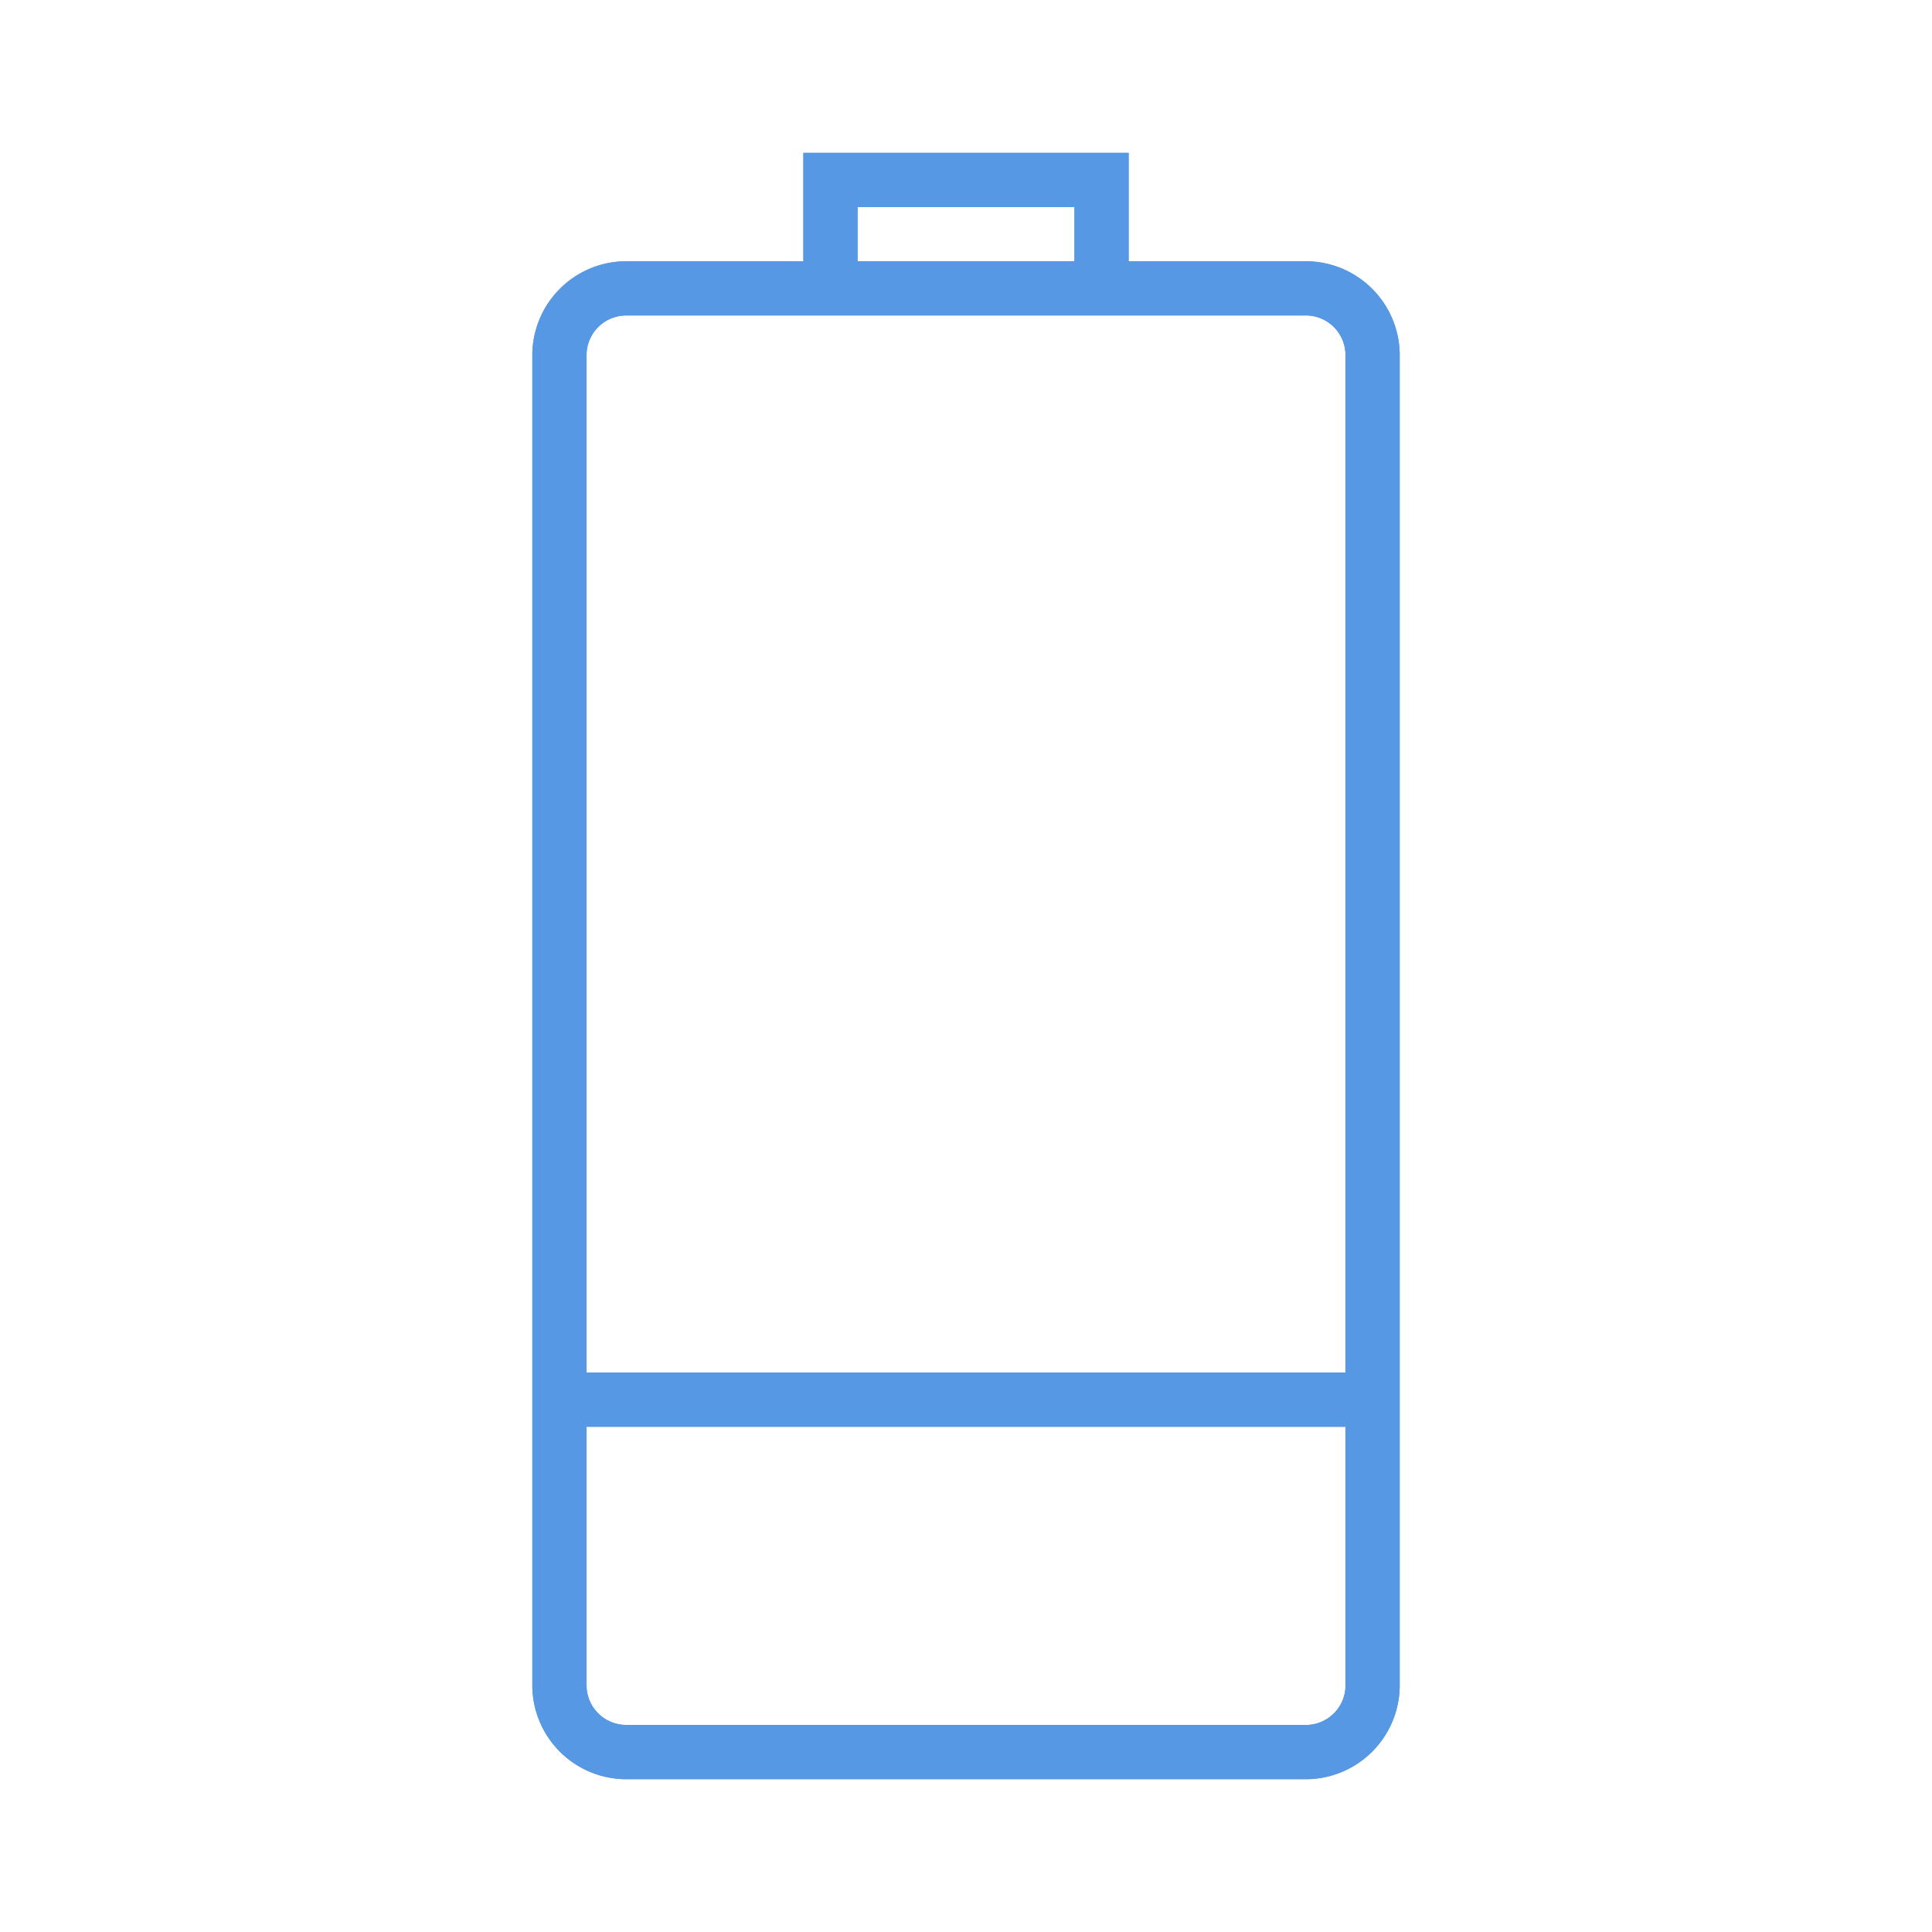
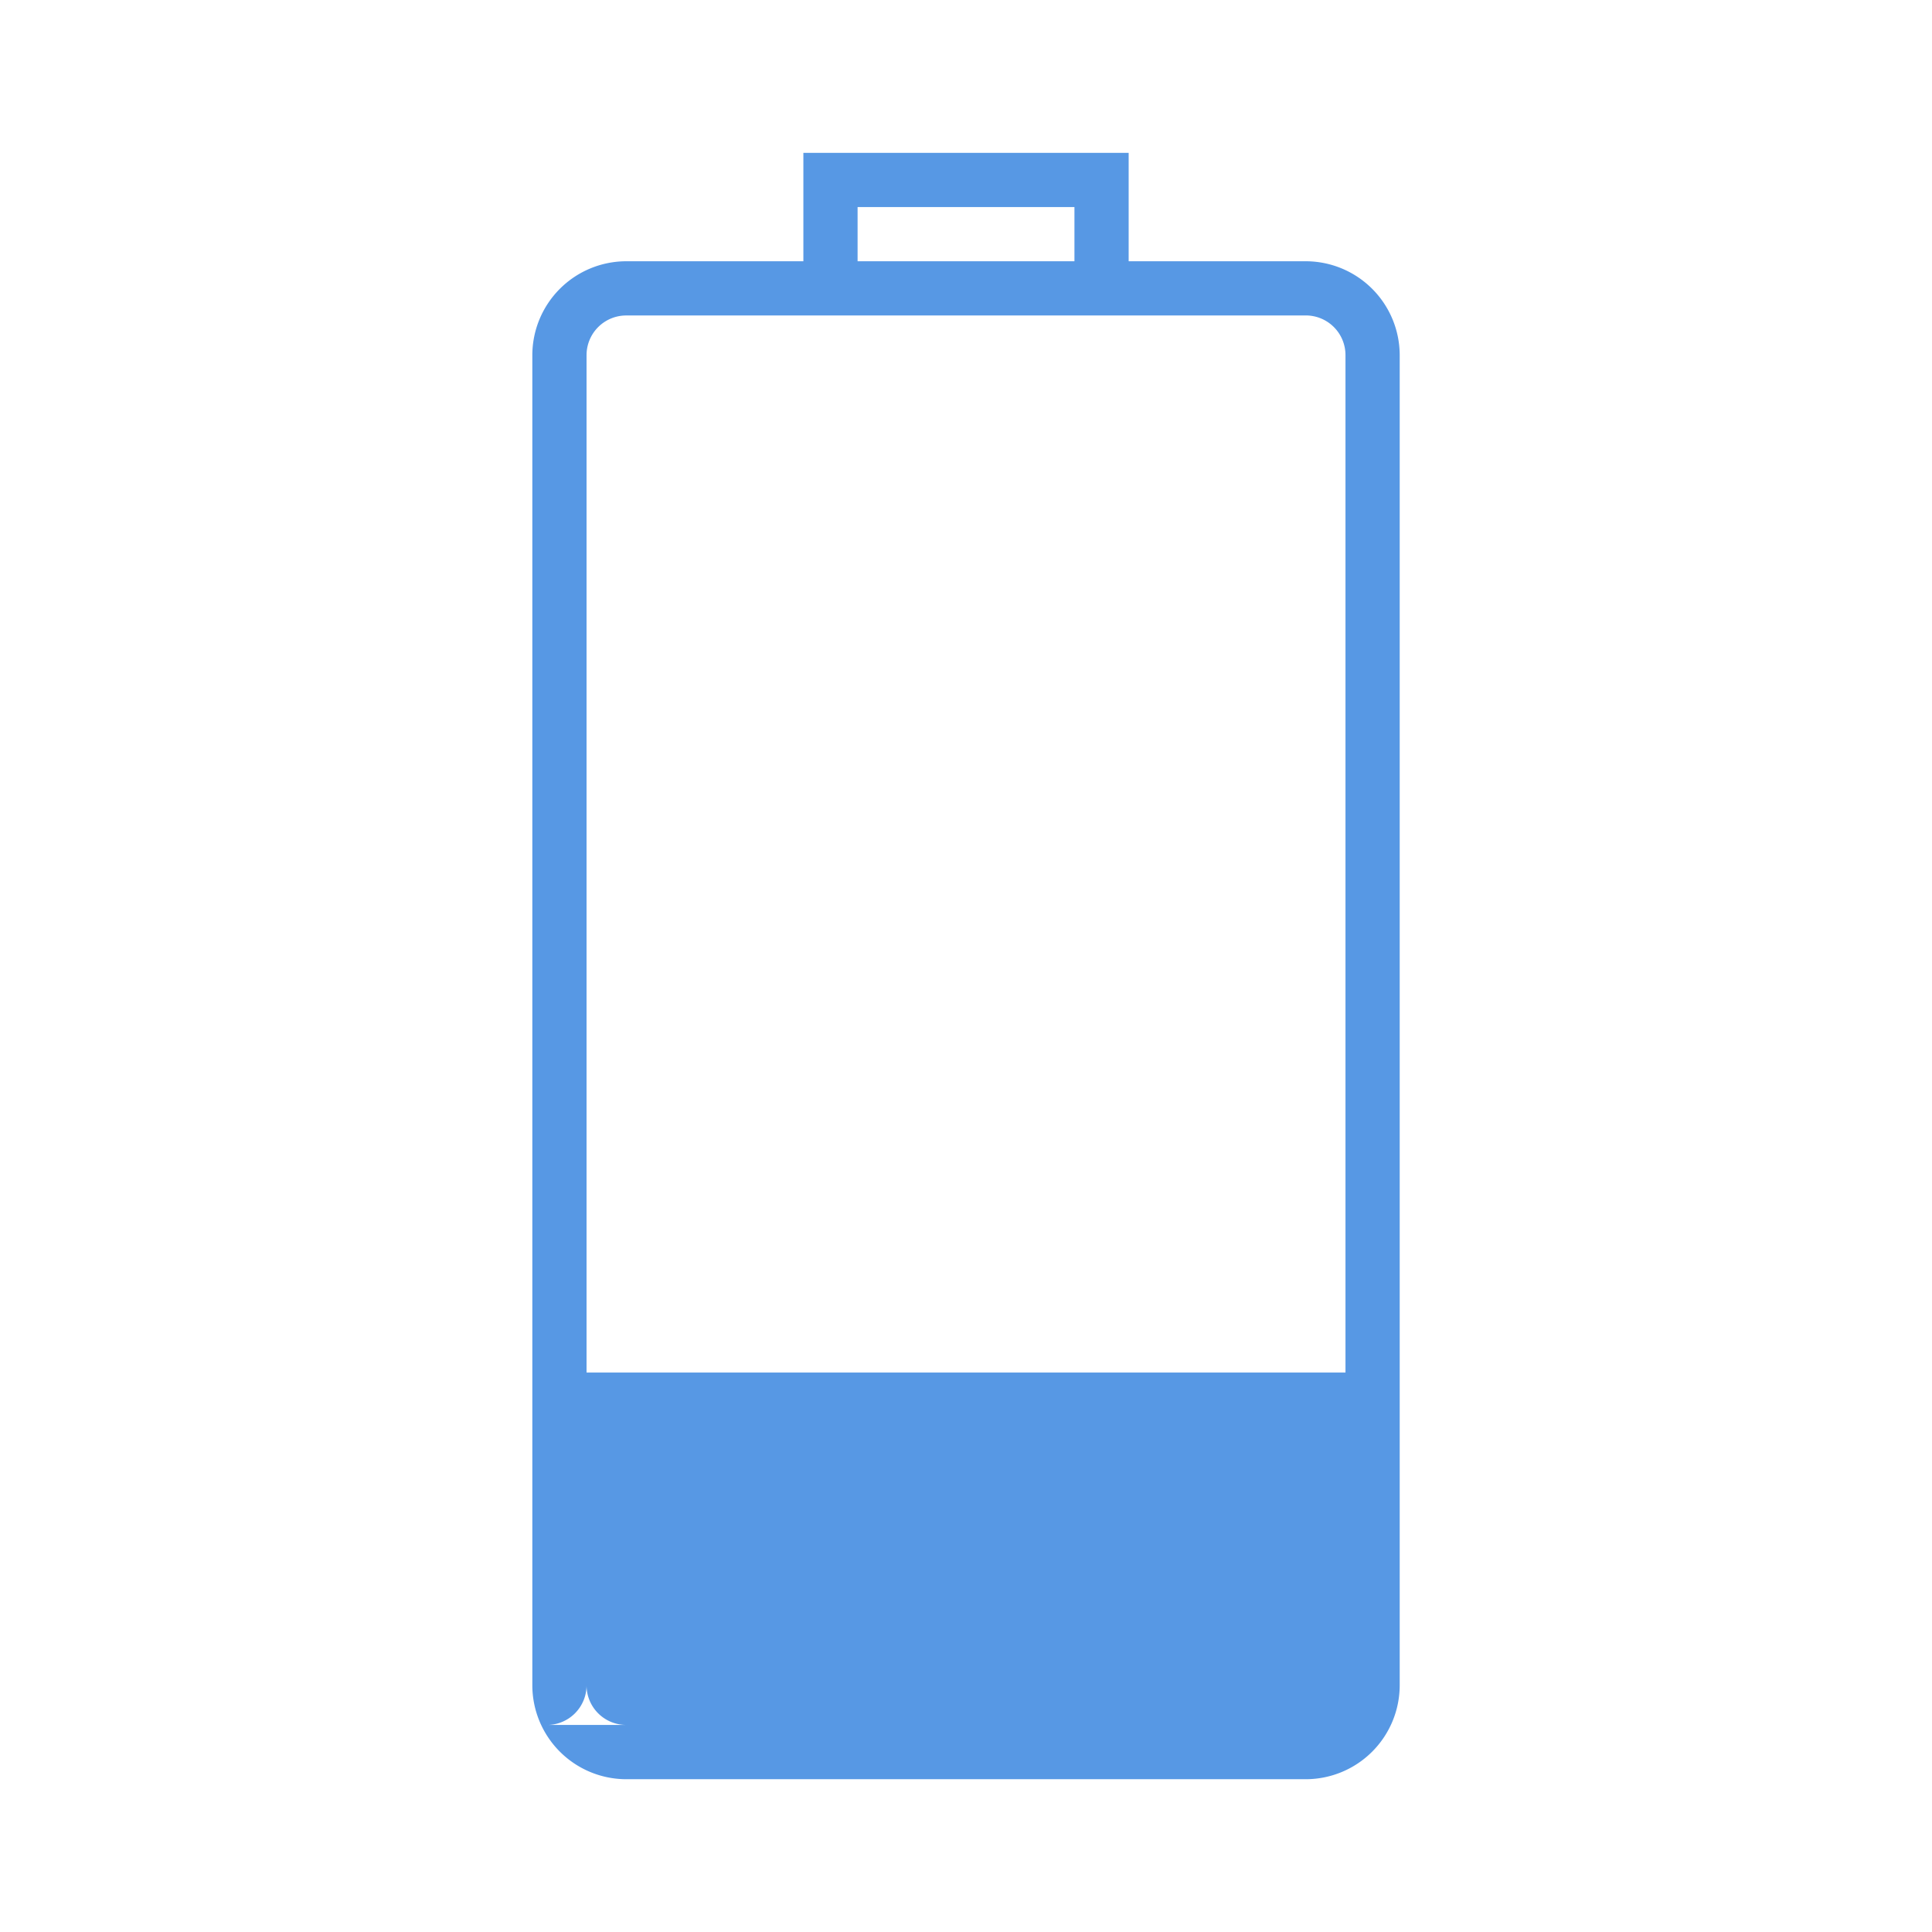
<svg xmlns="http://www.w3.org/2000/svg" width="62" height="62" viewBox="0 0 62 62">
  <defs>
    <style>
            .cls-2{fill:#5798e4;fill-rule:evenodd}
        </style>
  </defs>
  <g id="Group_13613" transform="translate(-164 -1936)">
    <path id="Rectangle_16899" fill="none" d="M0 0H62V62H0z" transform="translate(164 1936)" />
    <g id="Page-1" transform="translate(-266.465 1853.097)">
      <g id="Desktop-HD-Home-6" transform="translate(447.548 87.808)">
        <g id="Benefits">
          <g id="Benefit-1">
            <g id="Group-39">
              <g id="Group-17">
                <g id="battery-low">
                  <g id="Shape">
                    <g id="Group_13614">
-                       <path id="path-1" d="M472.369 91.287h-5.684v-3.479h-10.439v3.479h-5.684a3.018 3.018 0 0 0-3.014 3.014v42.683a3.018 3.018 0 0 0 3.014 3.016h21.807a3.018 3.018 0 0 0 3.014-3.014V94.3a3.018 3.018 0 0 0-3.014-3.013zm-14.383-1.74h6.959v1.74h-6.959zm-7.424 3.479h21.807a1.273 1.273 0 0 1 1.274 1.274v32.649h-24.355V94.3a1.273 1.273 0 0 1 1.274-1.273zm21.807 45.232h-21.807a1.273 1.273 0 0 1-1.274-1.274v-8.294h24.356v8.294a1.273 1.273 0 0 1-1.275 1.275z" class="cls-2" transform="translate(-447.548 -87.808)" />
-                     </g>
+                       </g>
                    <g id="Group_13615">
-                       <path id="Path_15129" d="M472.369 91.287h-5.684v-3.479h-10.439v3.479h-5.684a3.018 3.018 0 0 0-3.014 3.014v42.683a3.018 3.018 0 0 0 3.014 3.016h21.807a3.018 3.018 0 0 0 3.014-3.014V94.3a3.018 3.018 0 0 0-3.014-3.013zm-14.383-1.74h6.959v1.74h-6.959zm-7.424 3.479h21.807a1.273 1.273 0 0 1 1.274 1.274v32.649h-24.355V94.3a1.273 1.273 0 0 1 1.274-1.273zm21.807 45.232h-21.807a1.273 1.273 0 0 1-1.274-1.274v-8.294h24.356v8.294a1.273 1.273 0 0 1-1.275 1.275z" class="cls-2" transform="translate(-447.548 -87.808)" />
+                       <path id="Path_15129" d="M472.369 91.287h-5.684v-3.479h-10.439v3.479h-5.684a3.018 3.018 0 0 0-3.014 3.014v42.683a3.018 3.018 0 0 0 3.014 3.016h21.807a3.018 3.018 0 0 0 3.014-3.014V94.3a3.018 3.018 0 0 0-3.014-3.013zm-14.383-1.74h6.959v1.74h-6.959zm-7.424 3.479h21.807a1.273 1.273 0 0 1 1.274 1.274v32.649h-24.355V94.3a1.273 1.273 0 0 1 1.274-1.273zm21.807 45.232h-21.807a1.273 1.273 0 0 1-1.274-1.274v-8.294v8.294a1.273 1.273 0 0 1-1.275 1.275z" class="cls-2" transform="translate(-447.548 -87.808)" />
                    </g>
                  </g>
                </g>
              </g>
            </g>
          </g>
        </g>
      </g>
    </g>
  </g>
</svg>